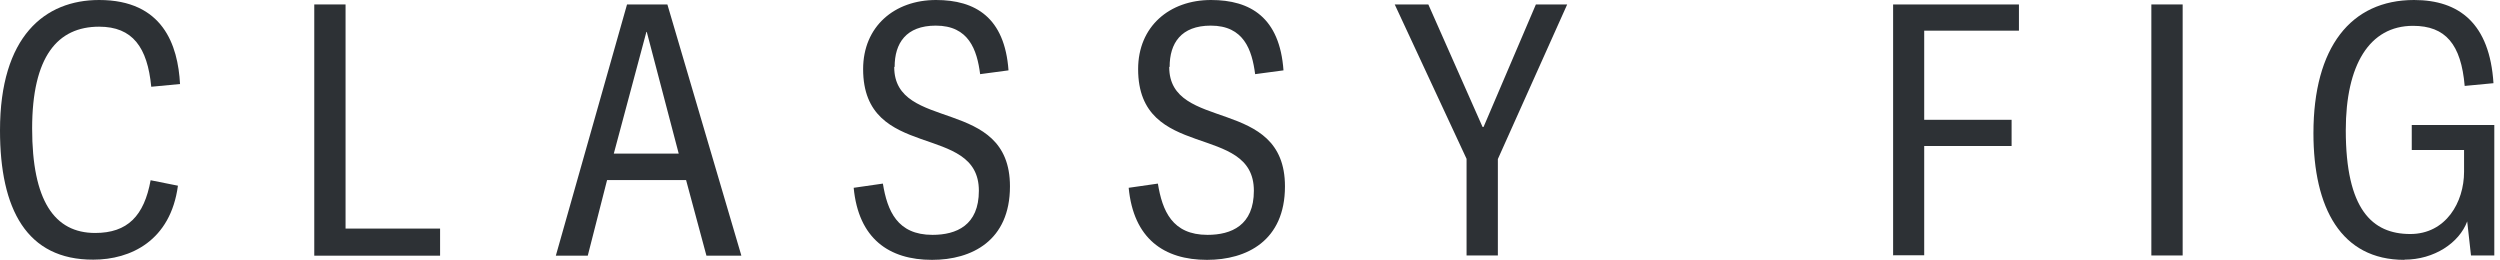
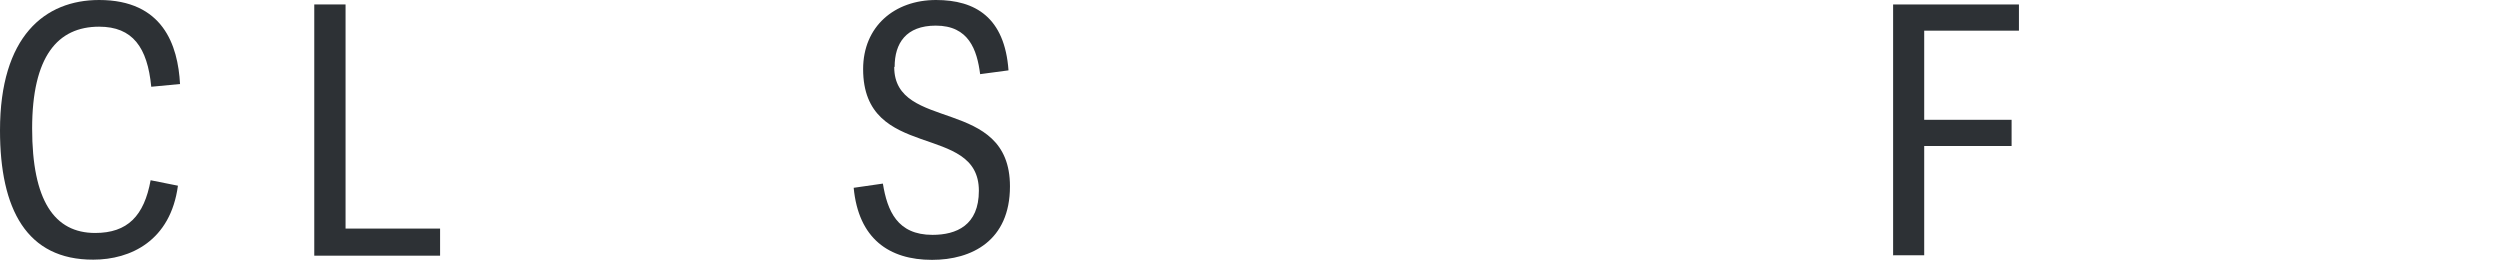
<svg xmlns="http://www.w3.org/2000/svg" width="144" height="15" viewBox="0 0 144 15" fill="none">
  <path d="M0 7.514C0 2.093 2.577 0 5.711 0C9.39 0 10.249 2.601 10.37 4.84L8.712 4.997C8.494 2.722 7.635 1.537 5.711 1.537C3.315 1.537 1.851 3.255 1.851 7.405C1.851 11.555 3.134 13.419 5.481 13.419C7.345 13.419 8.301 12.439 8.676 10.382L10.249 10.696C9.825 13.867 7.526 14.956 5.372 14.956C1.537 14.968 0 12.052 0 7.514Z" fill="#2D3135" />
  <path d="M25.349 13.166V14.727H18.102V0.256H19.904V13.166H25.362H25.349Z" fill="#2D3135" />
-   <path d="M42.688 14.727H40.691L39.518 10.371H34.968L33.855 14.727H32.016L36.117 0.256H38.441L42.7 14.715L42.688 14.727ZM37.231 1.841L35.355 8.847H39.094L37.255 1.841H37.231Z" fill="#2D3135" />
  <path d="M51.507 3.86C51.507 7.635 58.174 5.518 58.174 10.733C58.174 13.867 55.972 14.968 53.685 14.968C51.205 14.968 49.45 13.745 49.172 10.817L50.854 10.575C51.108 12.136 51.677 13.528 53.709 13.528C55.089 13.528 56.383 12.983 56.383 10.987C56.383 7.03 49.716 9.329 49.716 3.981C49.716 1.525 51.519 0 53.915 0C56.178 0 57.872 1.004 58.09 4.053L56.456 4.271C56.275 2.868 55.803 1.476 53.903 1.476C52.185 1.476 51.531 2.493 51.531 3.848L51.507 3.86Z" fill="#2D3135" />
-   <path d="M67.347 3.86C67.347 7.635 74.014 5.518 74.014 10.733C74.014 13.867 71.812 14.968 69.525 14.968C67.044 14.968 65.29 13.745 65.012 10.817L66.694 10.575C66.948 12.136 67.516 13.528 69.549 13.528C70.929 13.528 72.223 12.983 72.223 10.987C72.223 7.03 65.556 9.329 65.556 3.981C65.556 1.525 67.359 0 69.755 0C72.018 0 73.712 1.004 73.929 4.053L72.296 4.271C72.114 2.868 71.642 1.476 69.743 1.476C68.025 1.476 67.371 2.493 67.371 3.848L67.347 3.86Z" fill="#2D3135" />
-   <path d="M84.474 14.727V9.149L80.336 0.256H82.272L85.394 7.31H85.454L88.467 0.256H90.27L86.277 9.161V14.715H84.474V14.727Z" fill="#2D3135" />
  <path d="M109.043 14.727V0.256H116.291V1.768H110.834V6.899H115.868V8.411H110.834V14.703H109.031L109.043 14.727Z" fill="#2D3135" />
-   <path d="M123.918 14.727V0.256H125.721V14.715H123.918V14.727Z" fill="#2D3135" />
-   <path d="M138.493 14.968C134.839 14.968 133.254 11.967 133.254 7.671C133.254 2.722 135.408 0 139.05 0C141.651 0 143.406 1.355 143.624 4.792L141.966 4.949C141.76 2.553 140.865 1.488 138.989 1.488C136.473 1.488 135.117 3.751 135.117 7.502C135.117 12.052 136.63 13.479 138.832 13.479C140.889 13.479 141.93 11.64 141.93 9.898V8.639H138.917V7.199H143.672V14.713H142.329L142.111 12.753C141.651 13.988 140.211 14.956 138.493 14.956V14.968Z" fill="#2D3135" />
</svg>